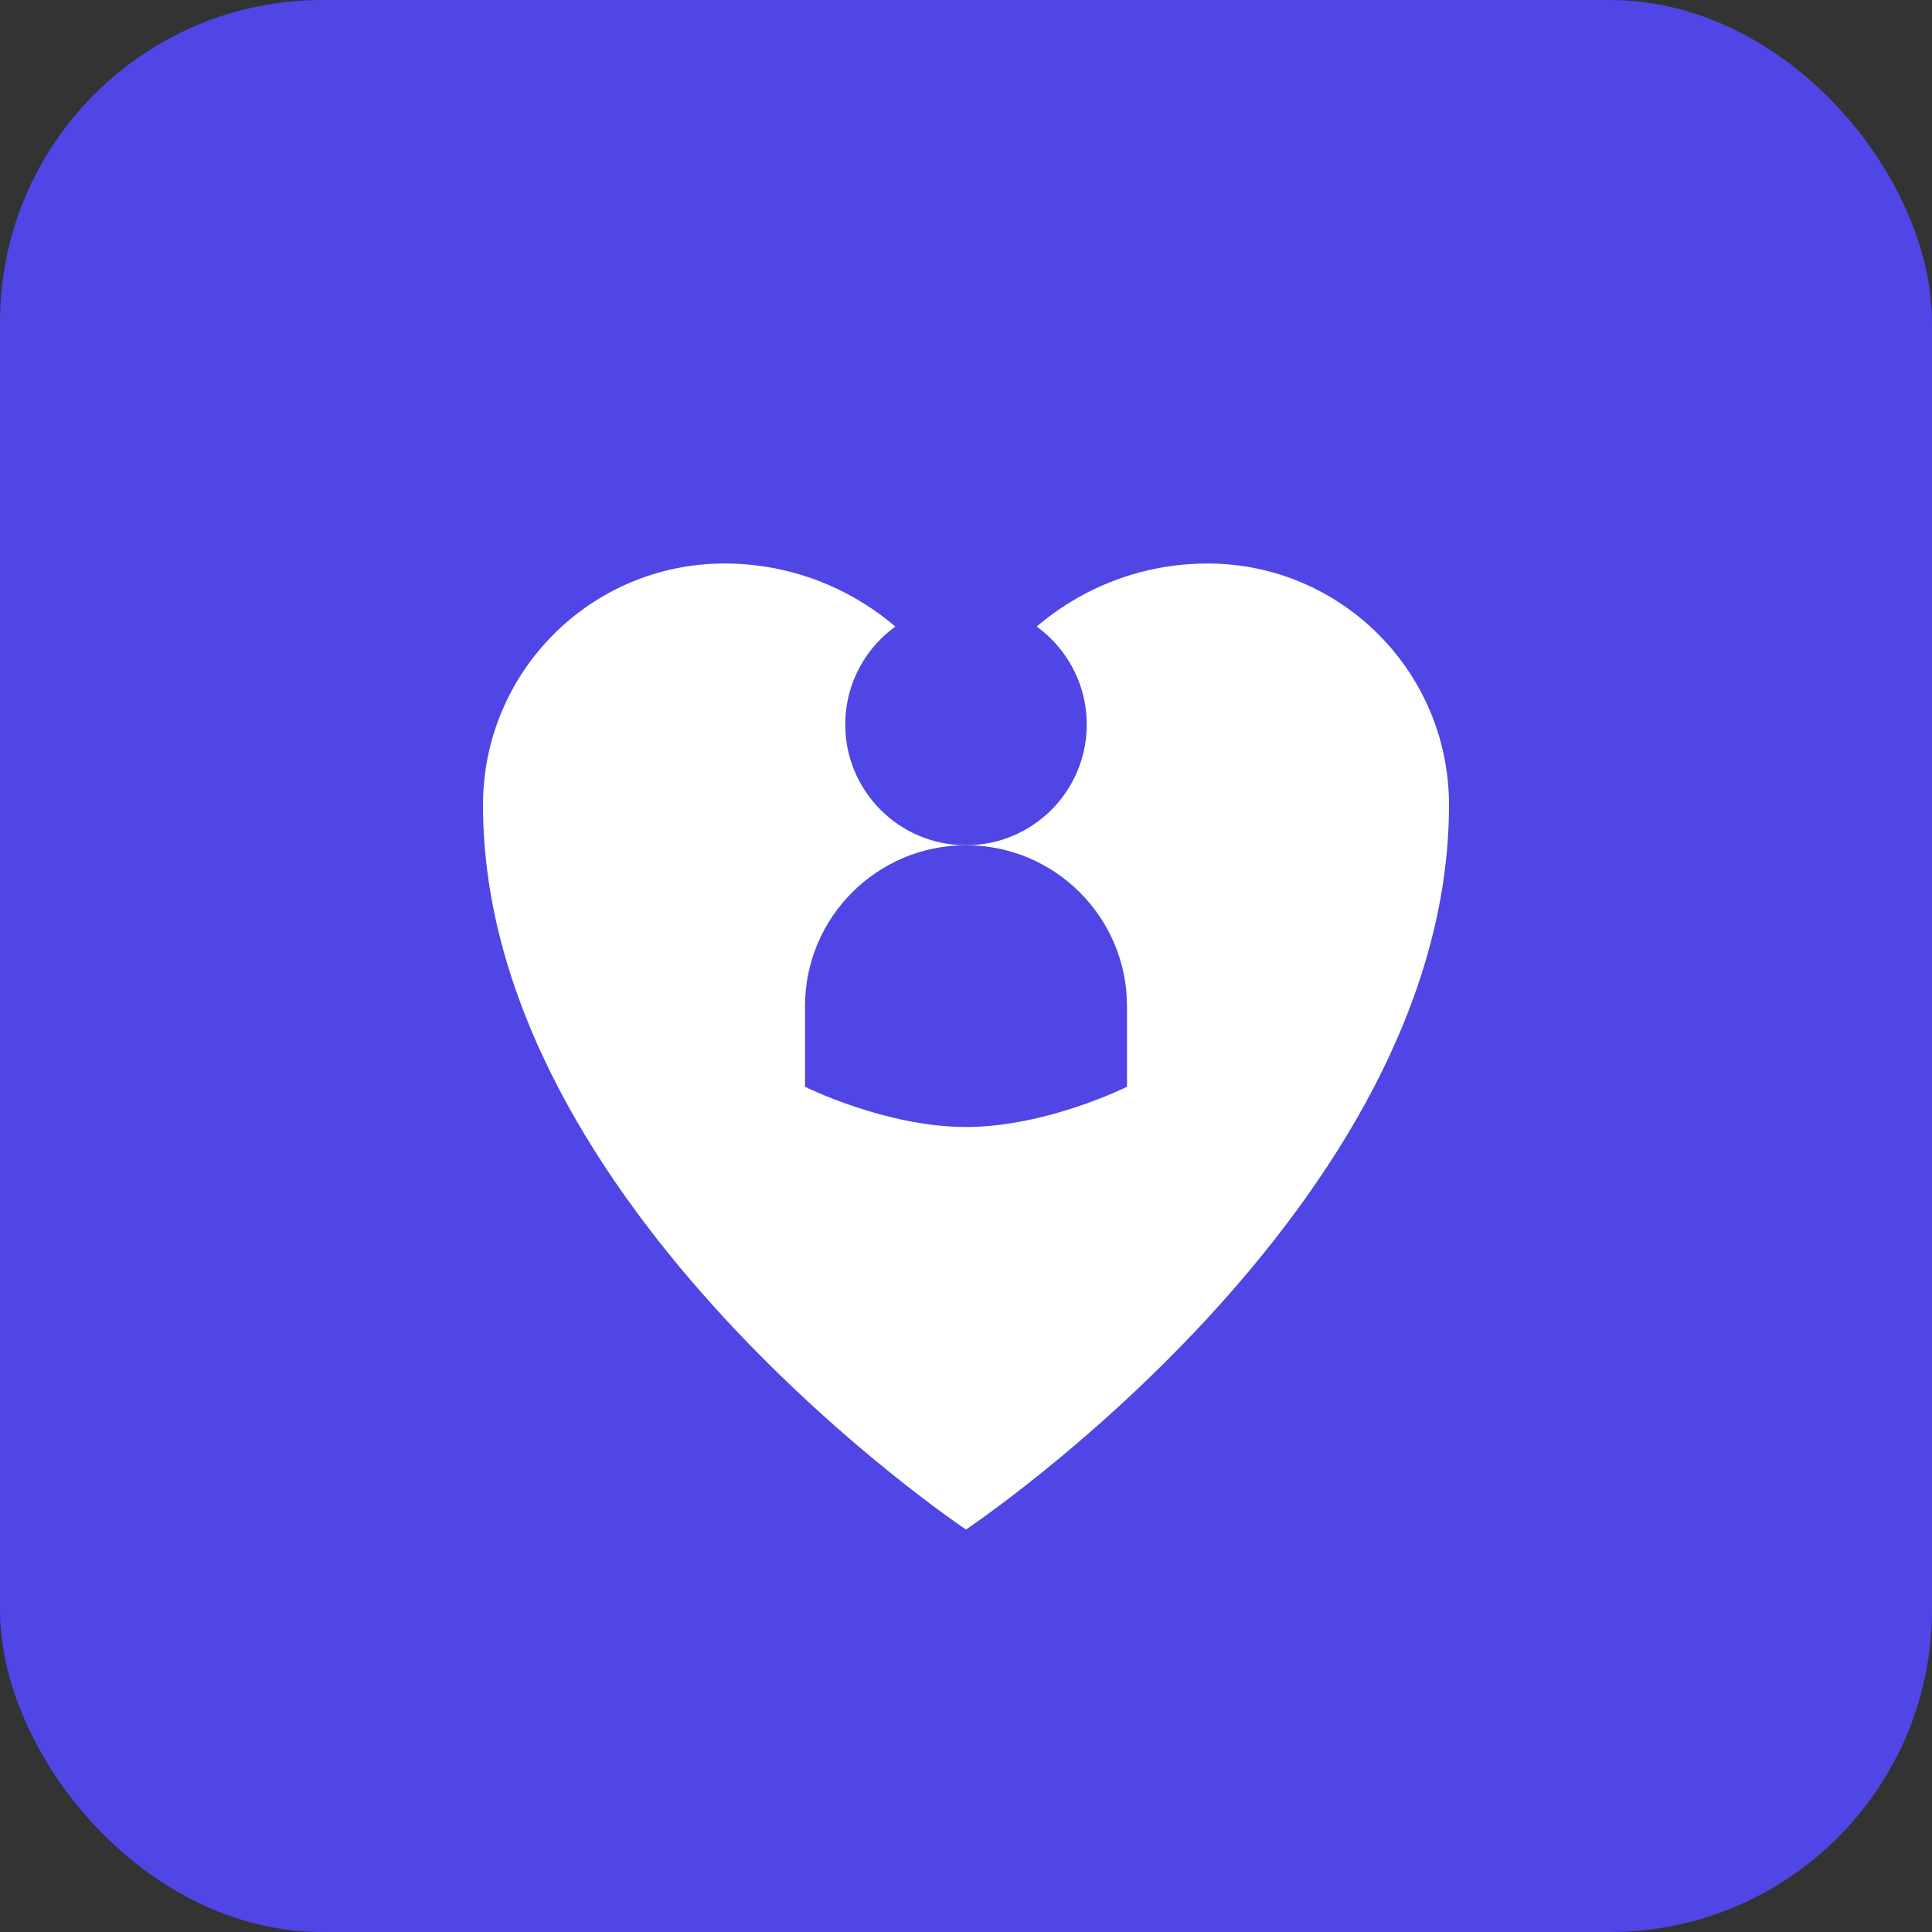
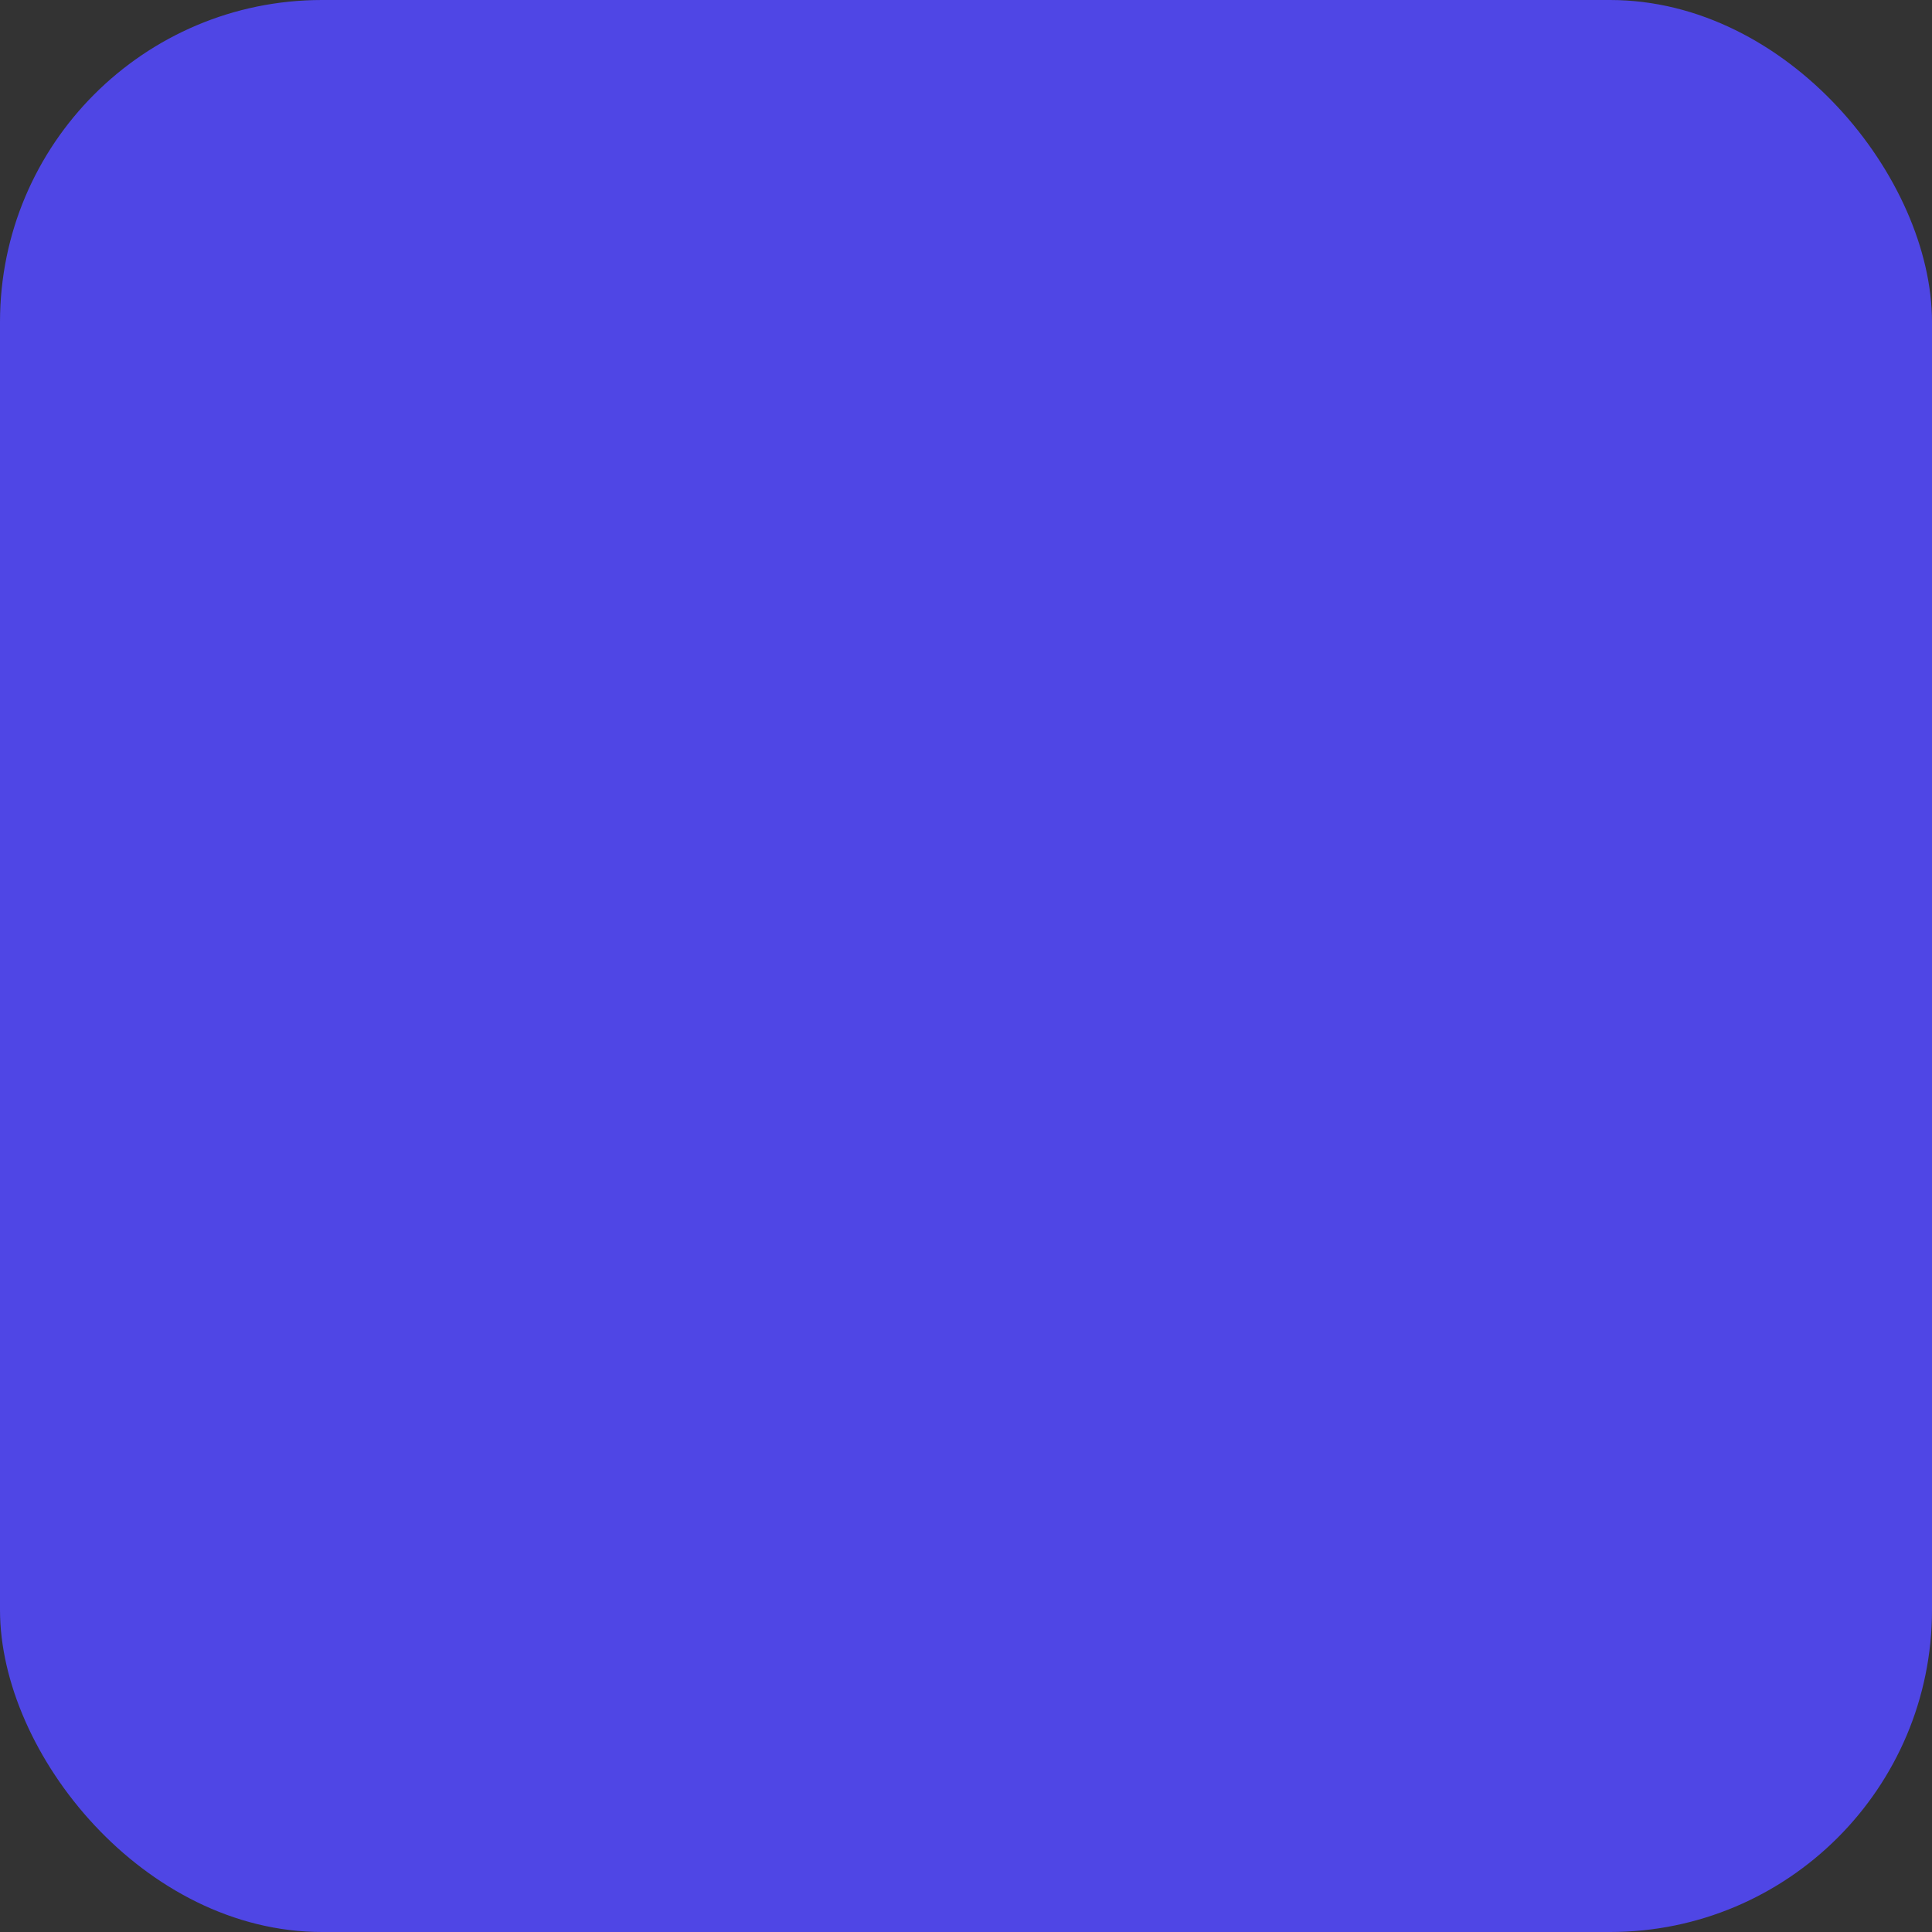
<svg xmlns="http://www.w3.org/2000/svg" viewBox="0 0 48 48" fill="none">
  <rect x="0" y="0" width="48" height="48" fill="#333333" stroke="none" />
  <rect width="48" height="48" rx="8" fill="#4F46E5" />
-   <path d="M24 38C24 38 12 30 12 20C12 16.686 14.686 14 18 14C20.314 14 22.343 15.209 23.5 17C23.5 17 23.5 17 24 17.5C24.5 17 24.5 17 24.5 17C25.657 15.209 27.686 14 30 14C33.314 14 36 16.686 36 20C36 30 24 38 24 38Z" fill="white" />
  <circle cx="24" cy="18" r="3" fill="#4F46E5" />
-   <path d="M24 21C21.791 21 20 22.791 20 25V27C20 27 22 28 24 28C26 28 28 27 28 27V25C28 22.791 26.209 21 24 21Z" fill="#4F46E5" />
</svg>